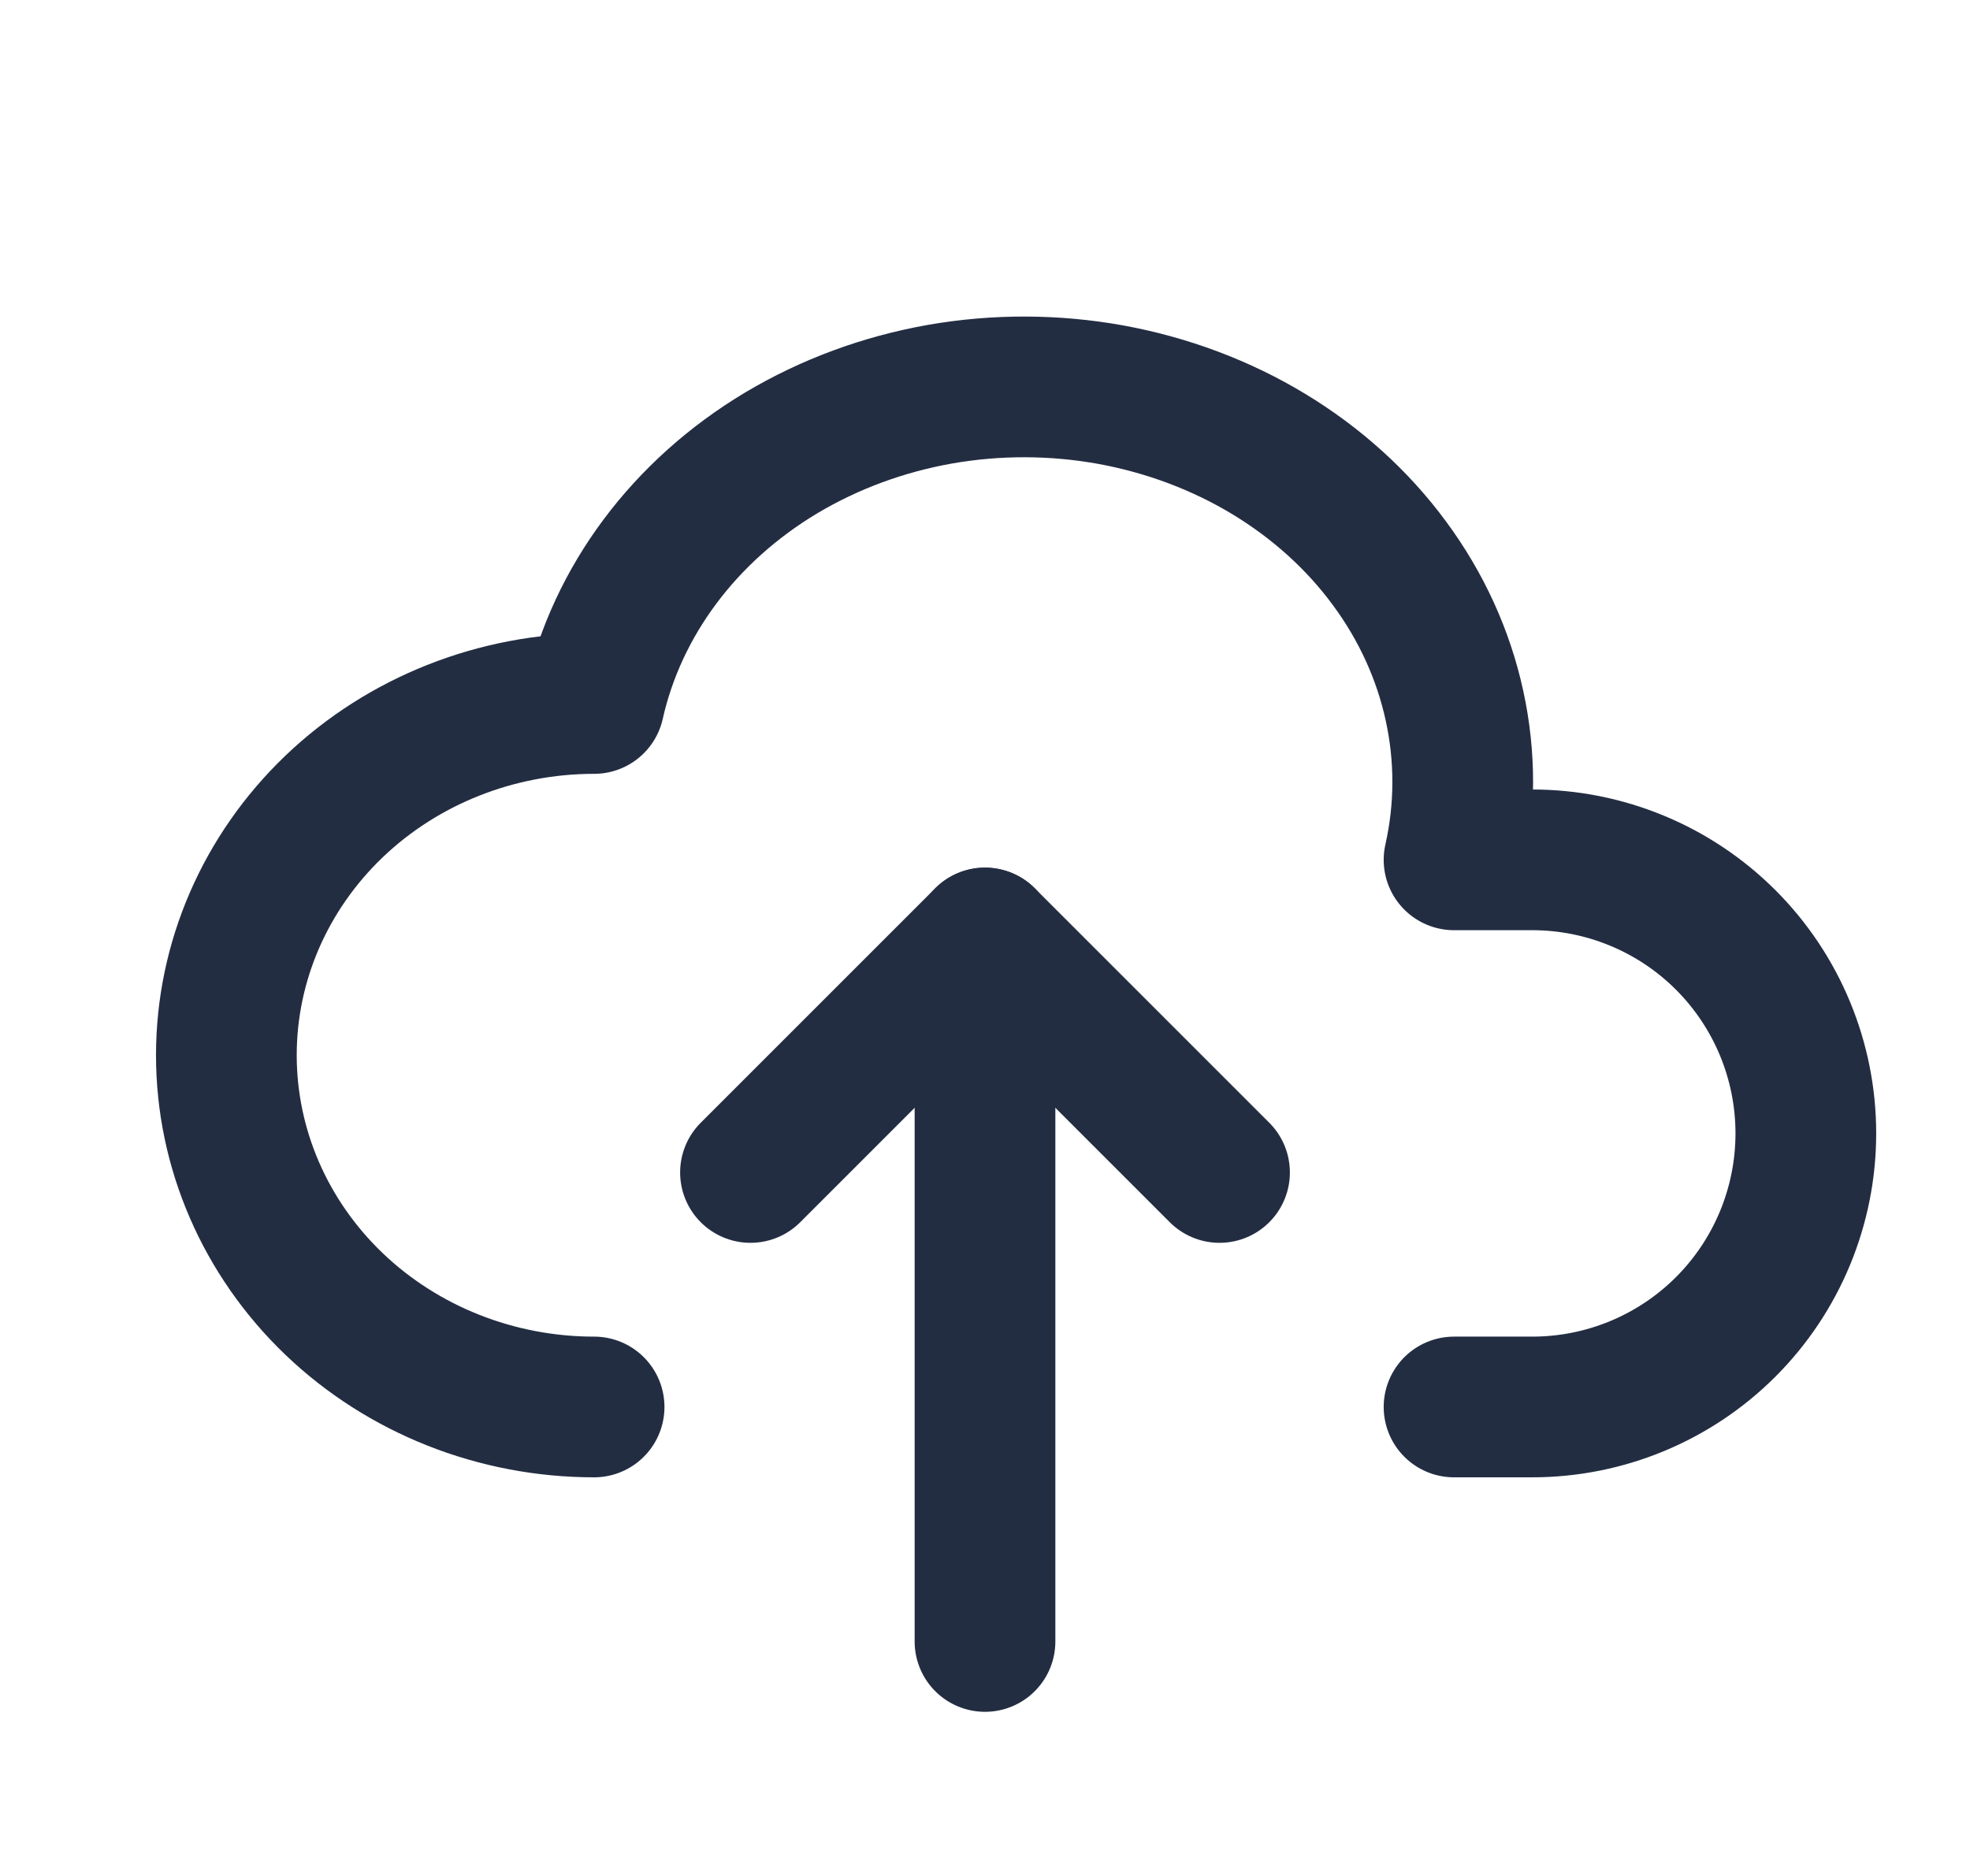
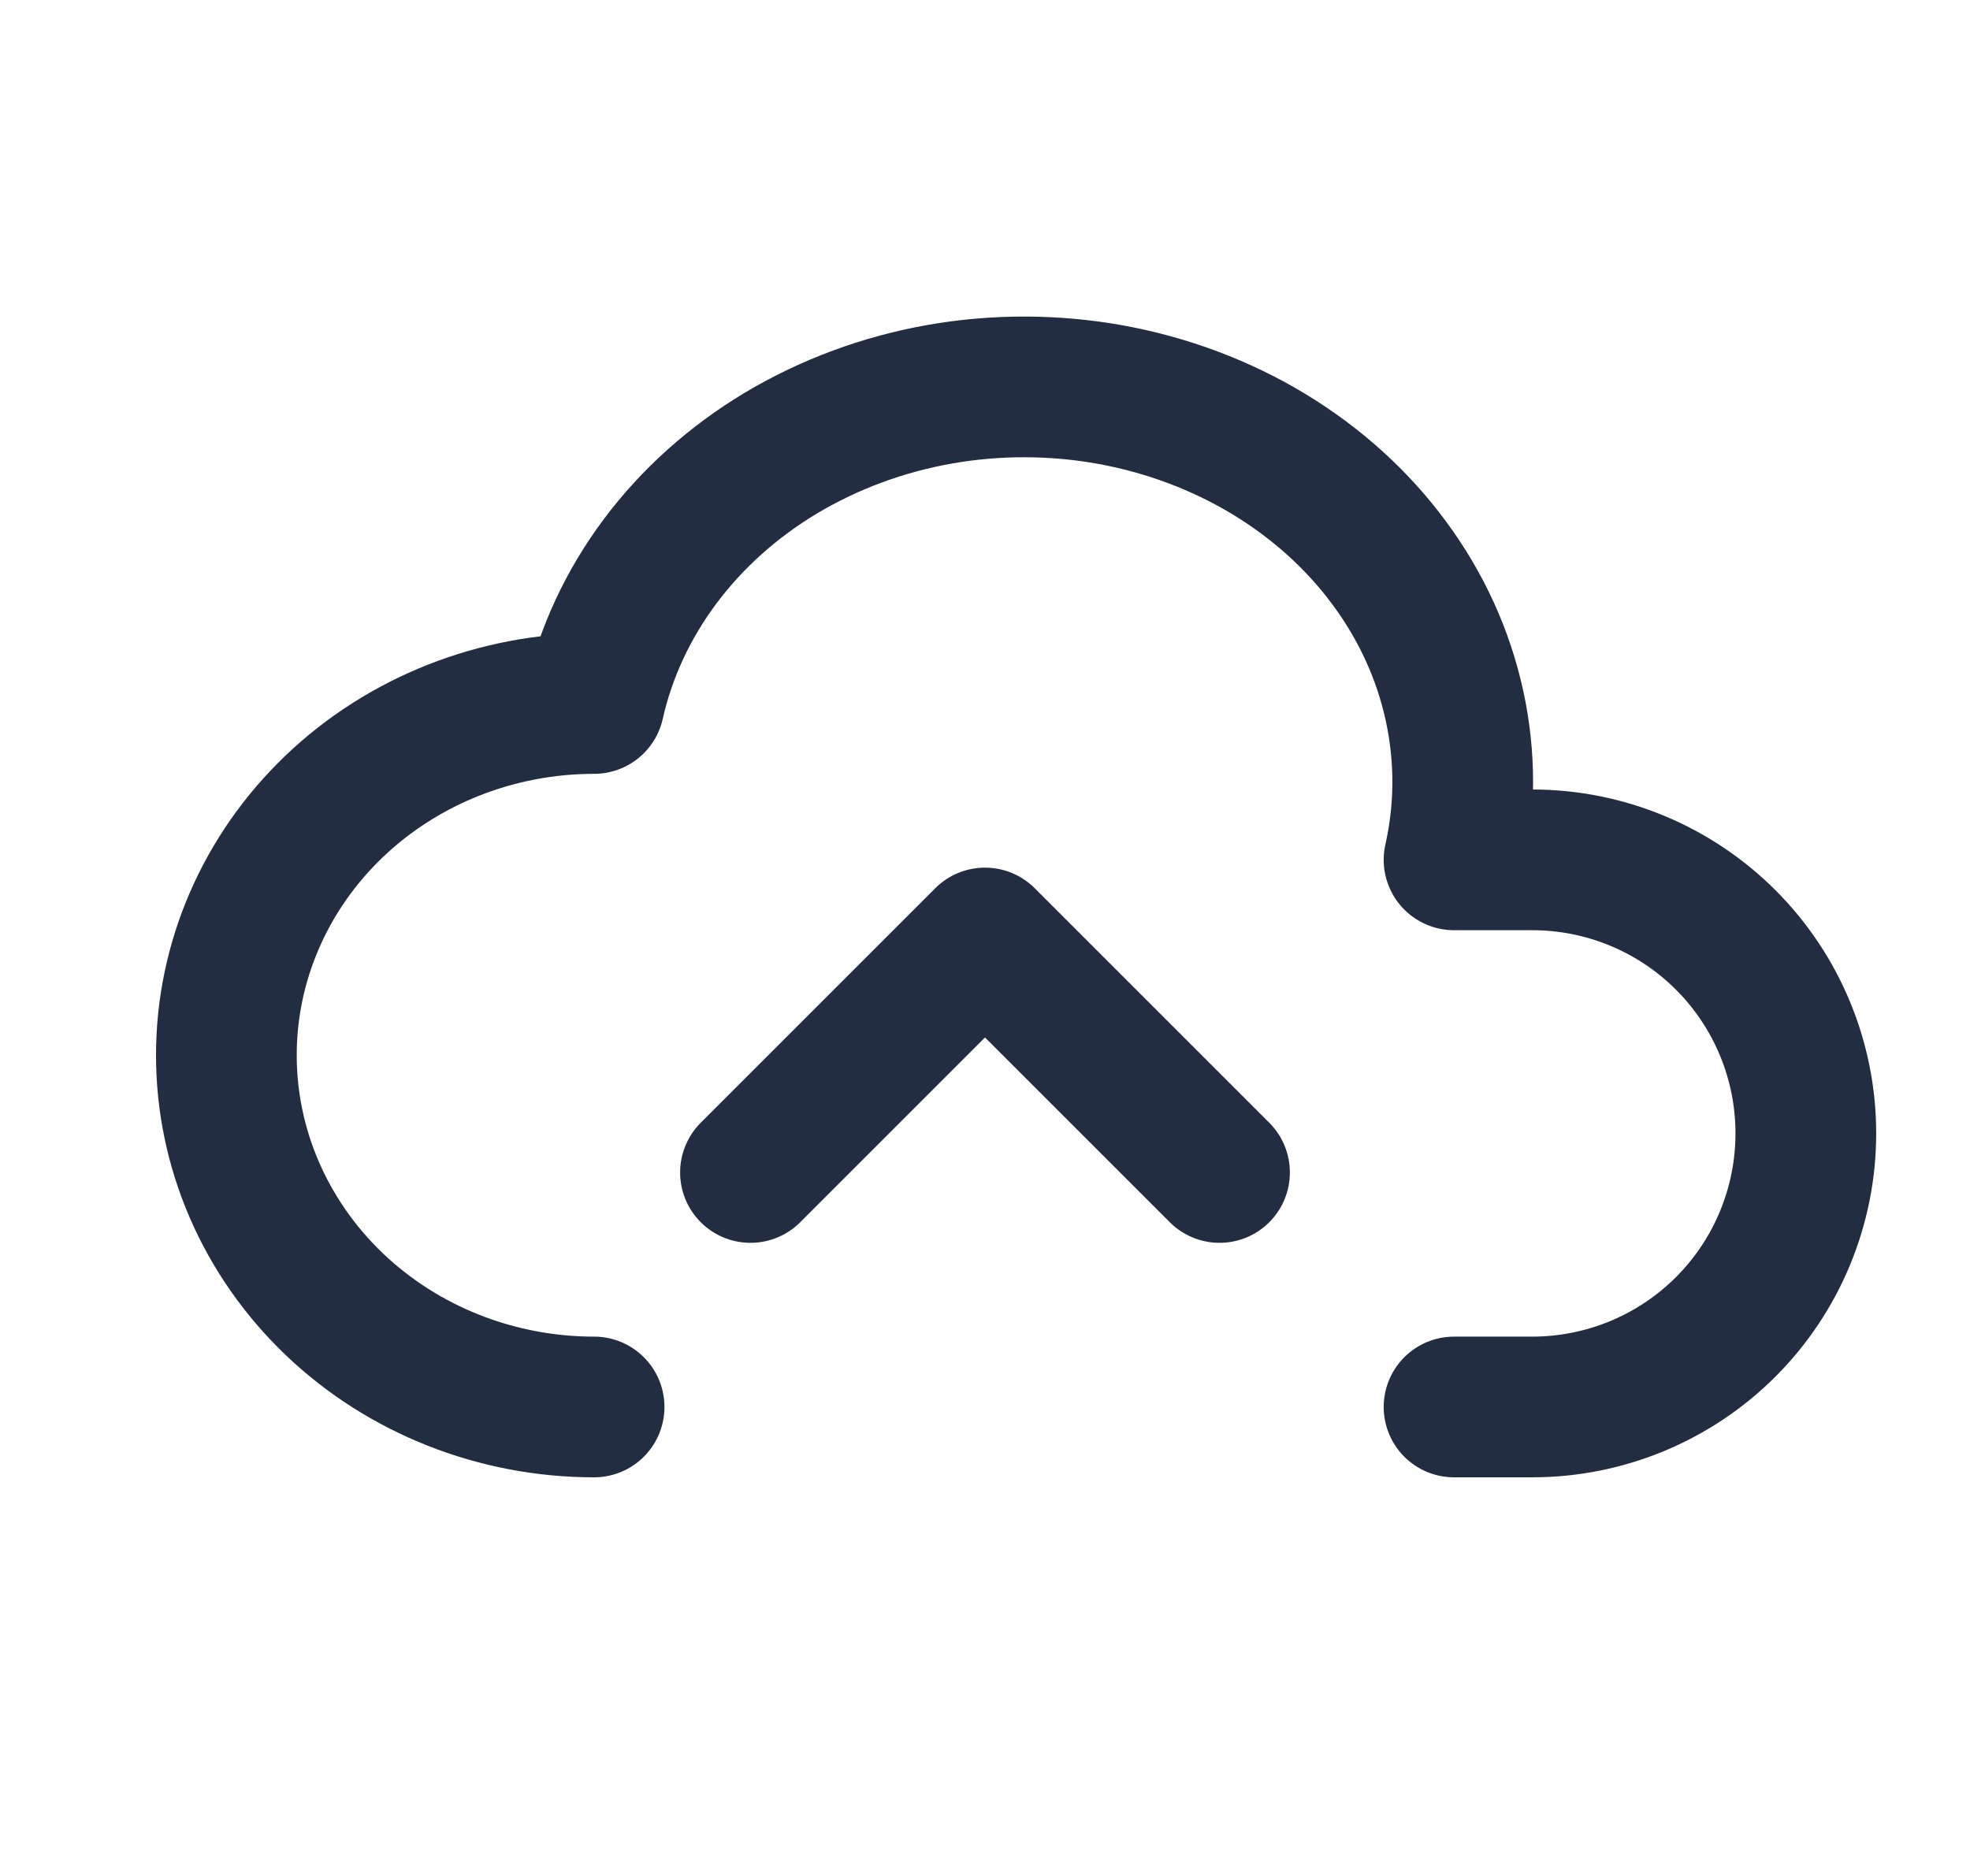
<svg xmlns="http://www.w3.org/2000/svg" width="21" height="20" viewBox="0 0 21 20" fill="none">
  <g clip-path="url(#clip0_526_13281)">
    <path d="M6.333 15C5.294 15 4.296 14.605 3.561 13.902C2.826 13.198 2.413 12.245 2.413 11.25C2.413 10.255 2.826 9.302 3.561 8.598C4.296 7.895 5.294 7.5 6.333 7.5C6.579 6.406 7.297 5.445 8.33 4.827C8.842 4.522 9.415 4.31 10.018 4.203C10.621 4.097 11.241 4.099 11.843 4.208C12.444 4.318 13.017 4.533 13.526 4.841C14.036 5.15 14.473 5.545 14.812 6.006C15.152 6.466 15.387 6.982 15.505 7.525C15.623 8.067 15.622 8.625 15.5 9.167H16.333C17.107 9.167 17.849 9.474 18.396 10.021C18.943 10.568 19.25 11.31 19.25 12.083C19.25 12.857 18.943 13.599 18.396 14.146C17.849 14.693 17.107 15 16.333 15H15.5" stroke="#232D42" stroke-width="1.5" stroke-linecap="round" stroke-linejoin="round" />
    <path d="M8 12.5L10.5 10L13 12.5" stroke="#232D42" stroke-width="1.5" stroke-linecap="round" stroke-linejoin="round" />
-     <path d="M10.5 10V17.5" stroke="#232D42" stroke-width="1.5" stroke-linecap="round" stroke-linejoin="round" />
  </g>
  <defs>
    <clipPath id="clip0_526_13281">
      <rect width="20" height="20" fill="white" transform="translate(0.5)" />
    </clipPath>
  </defs>
</svg>